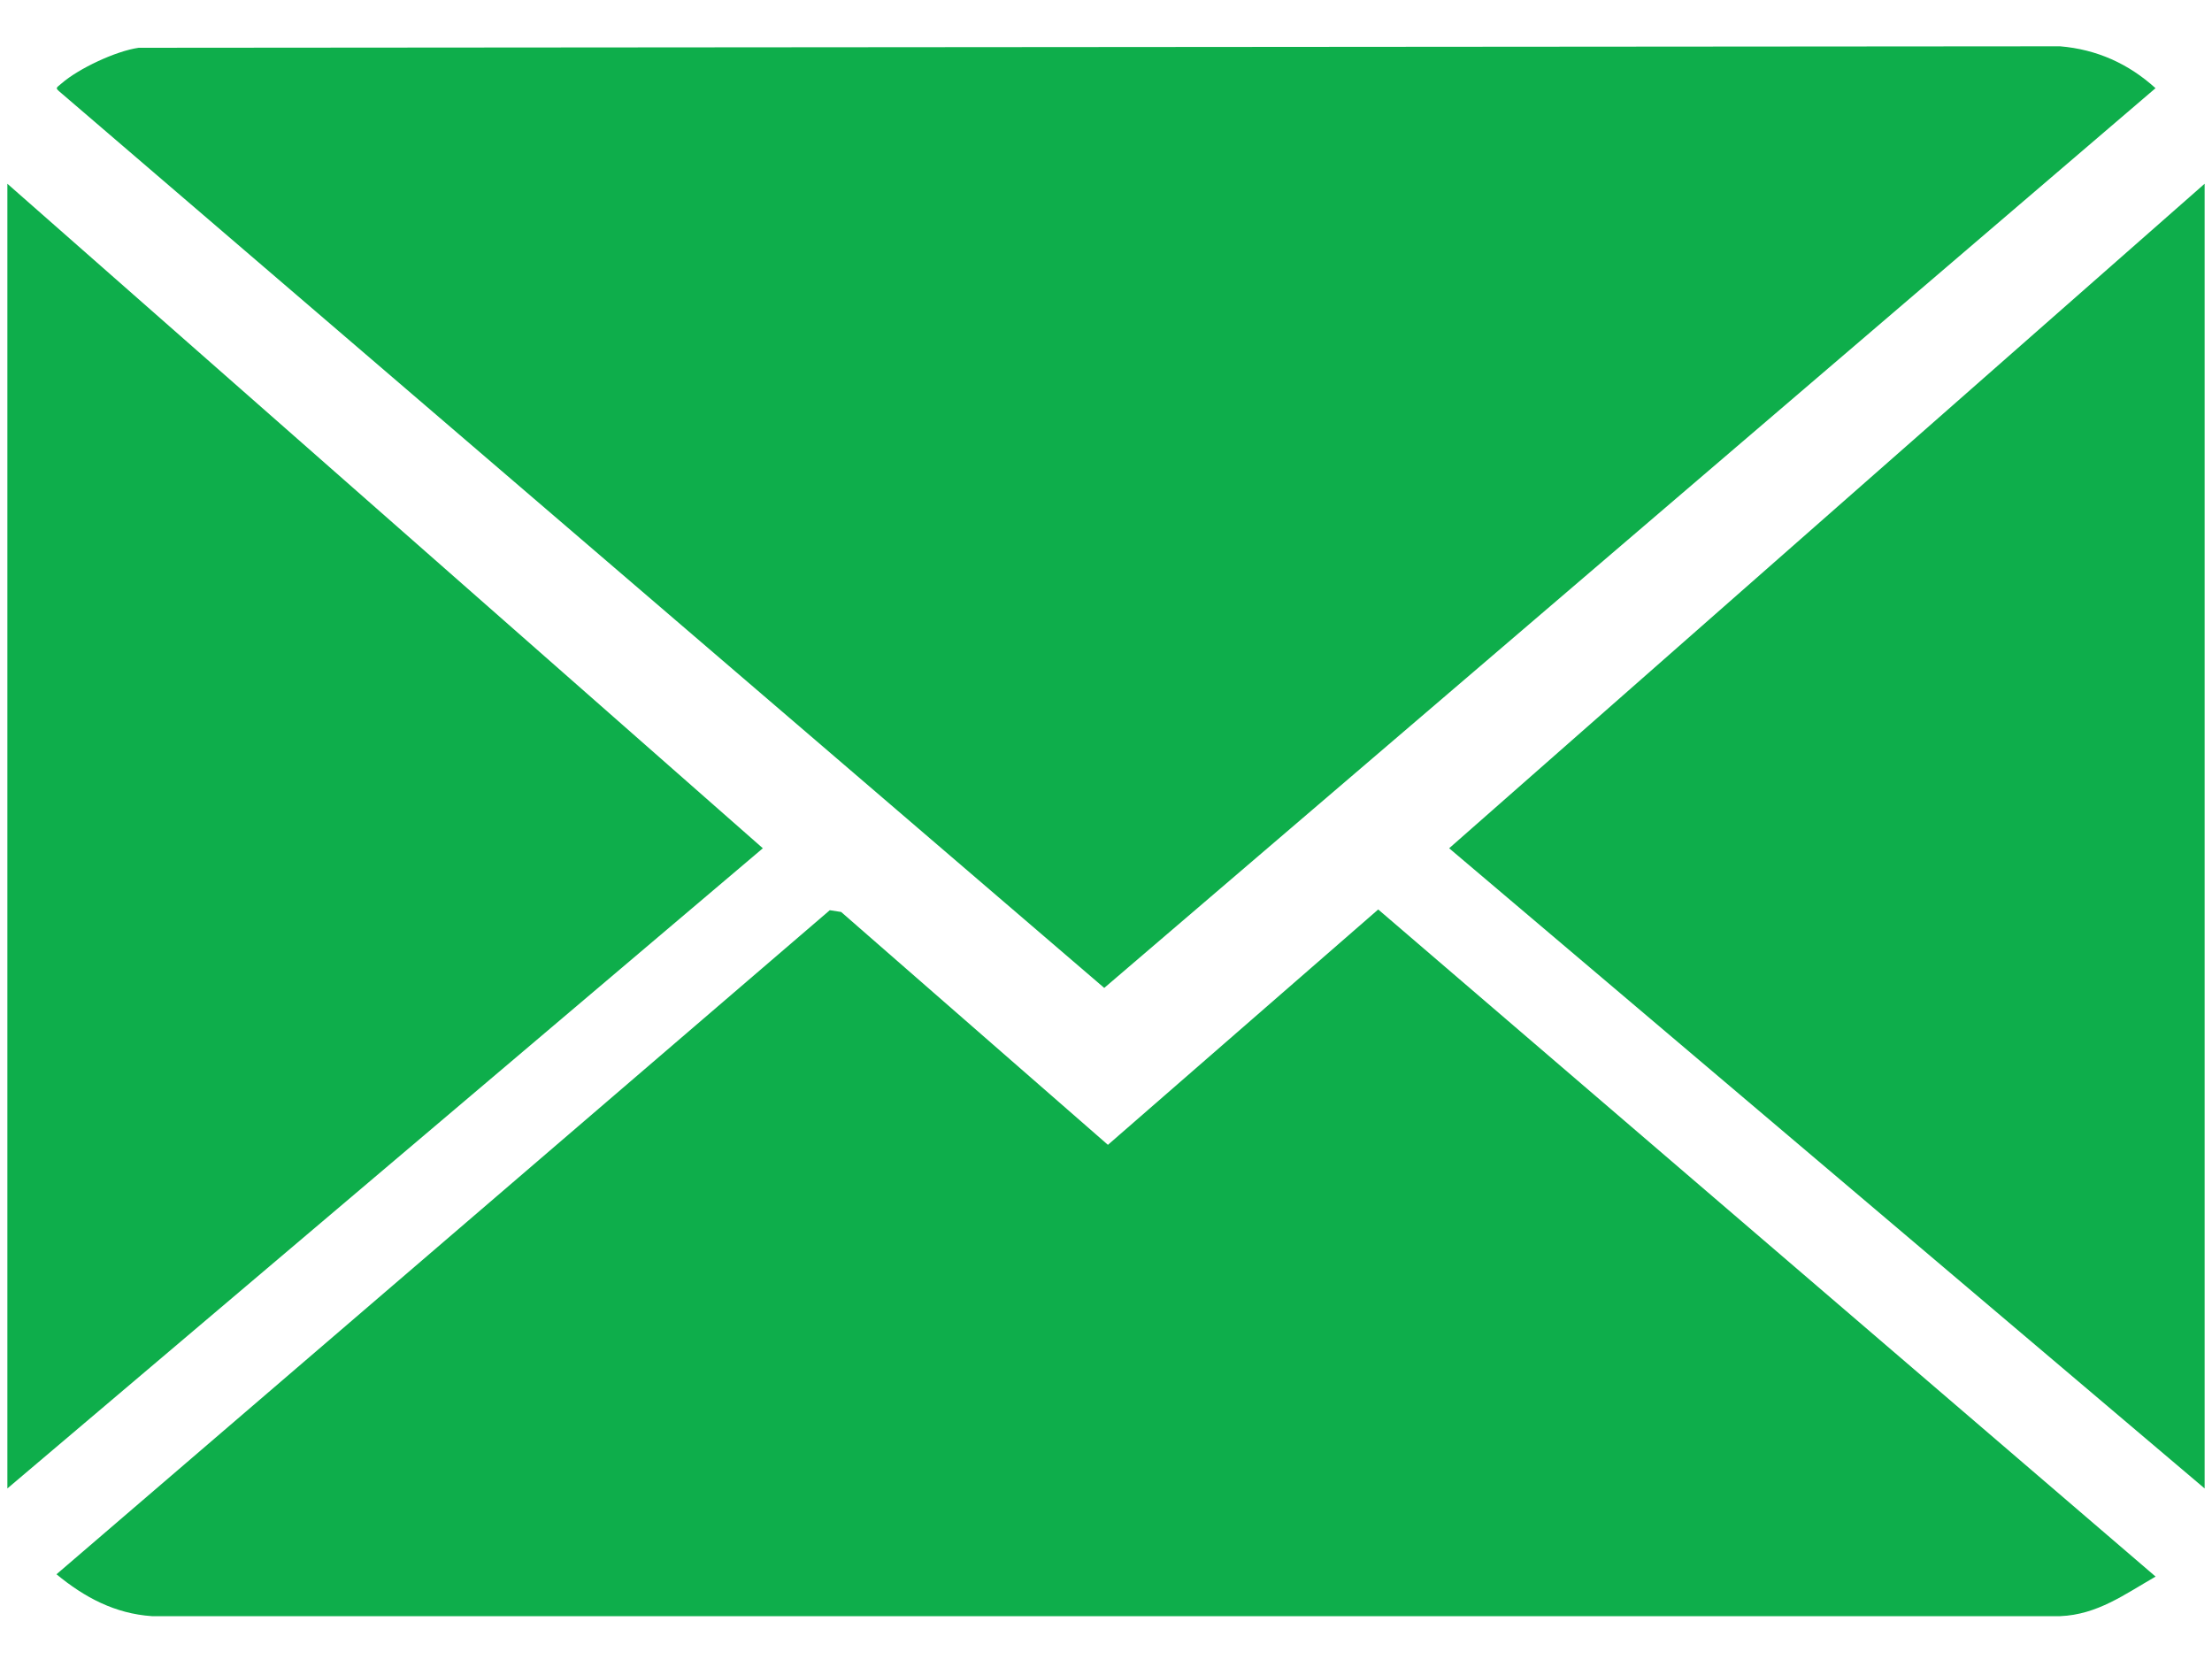
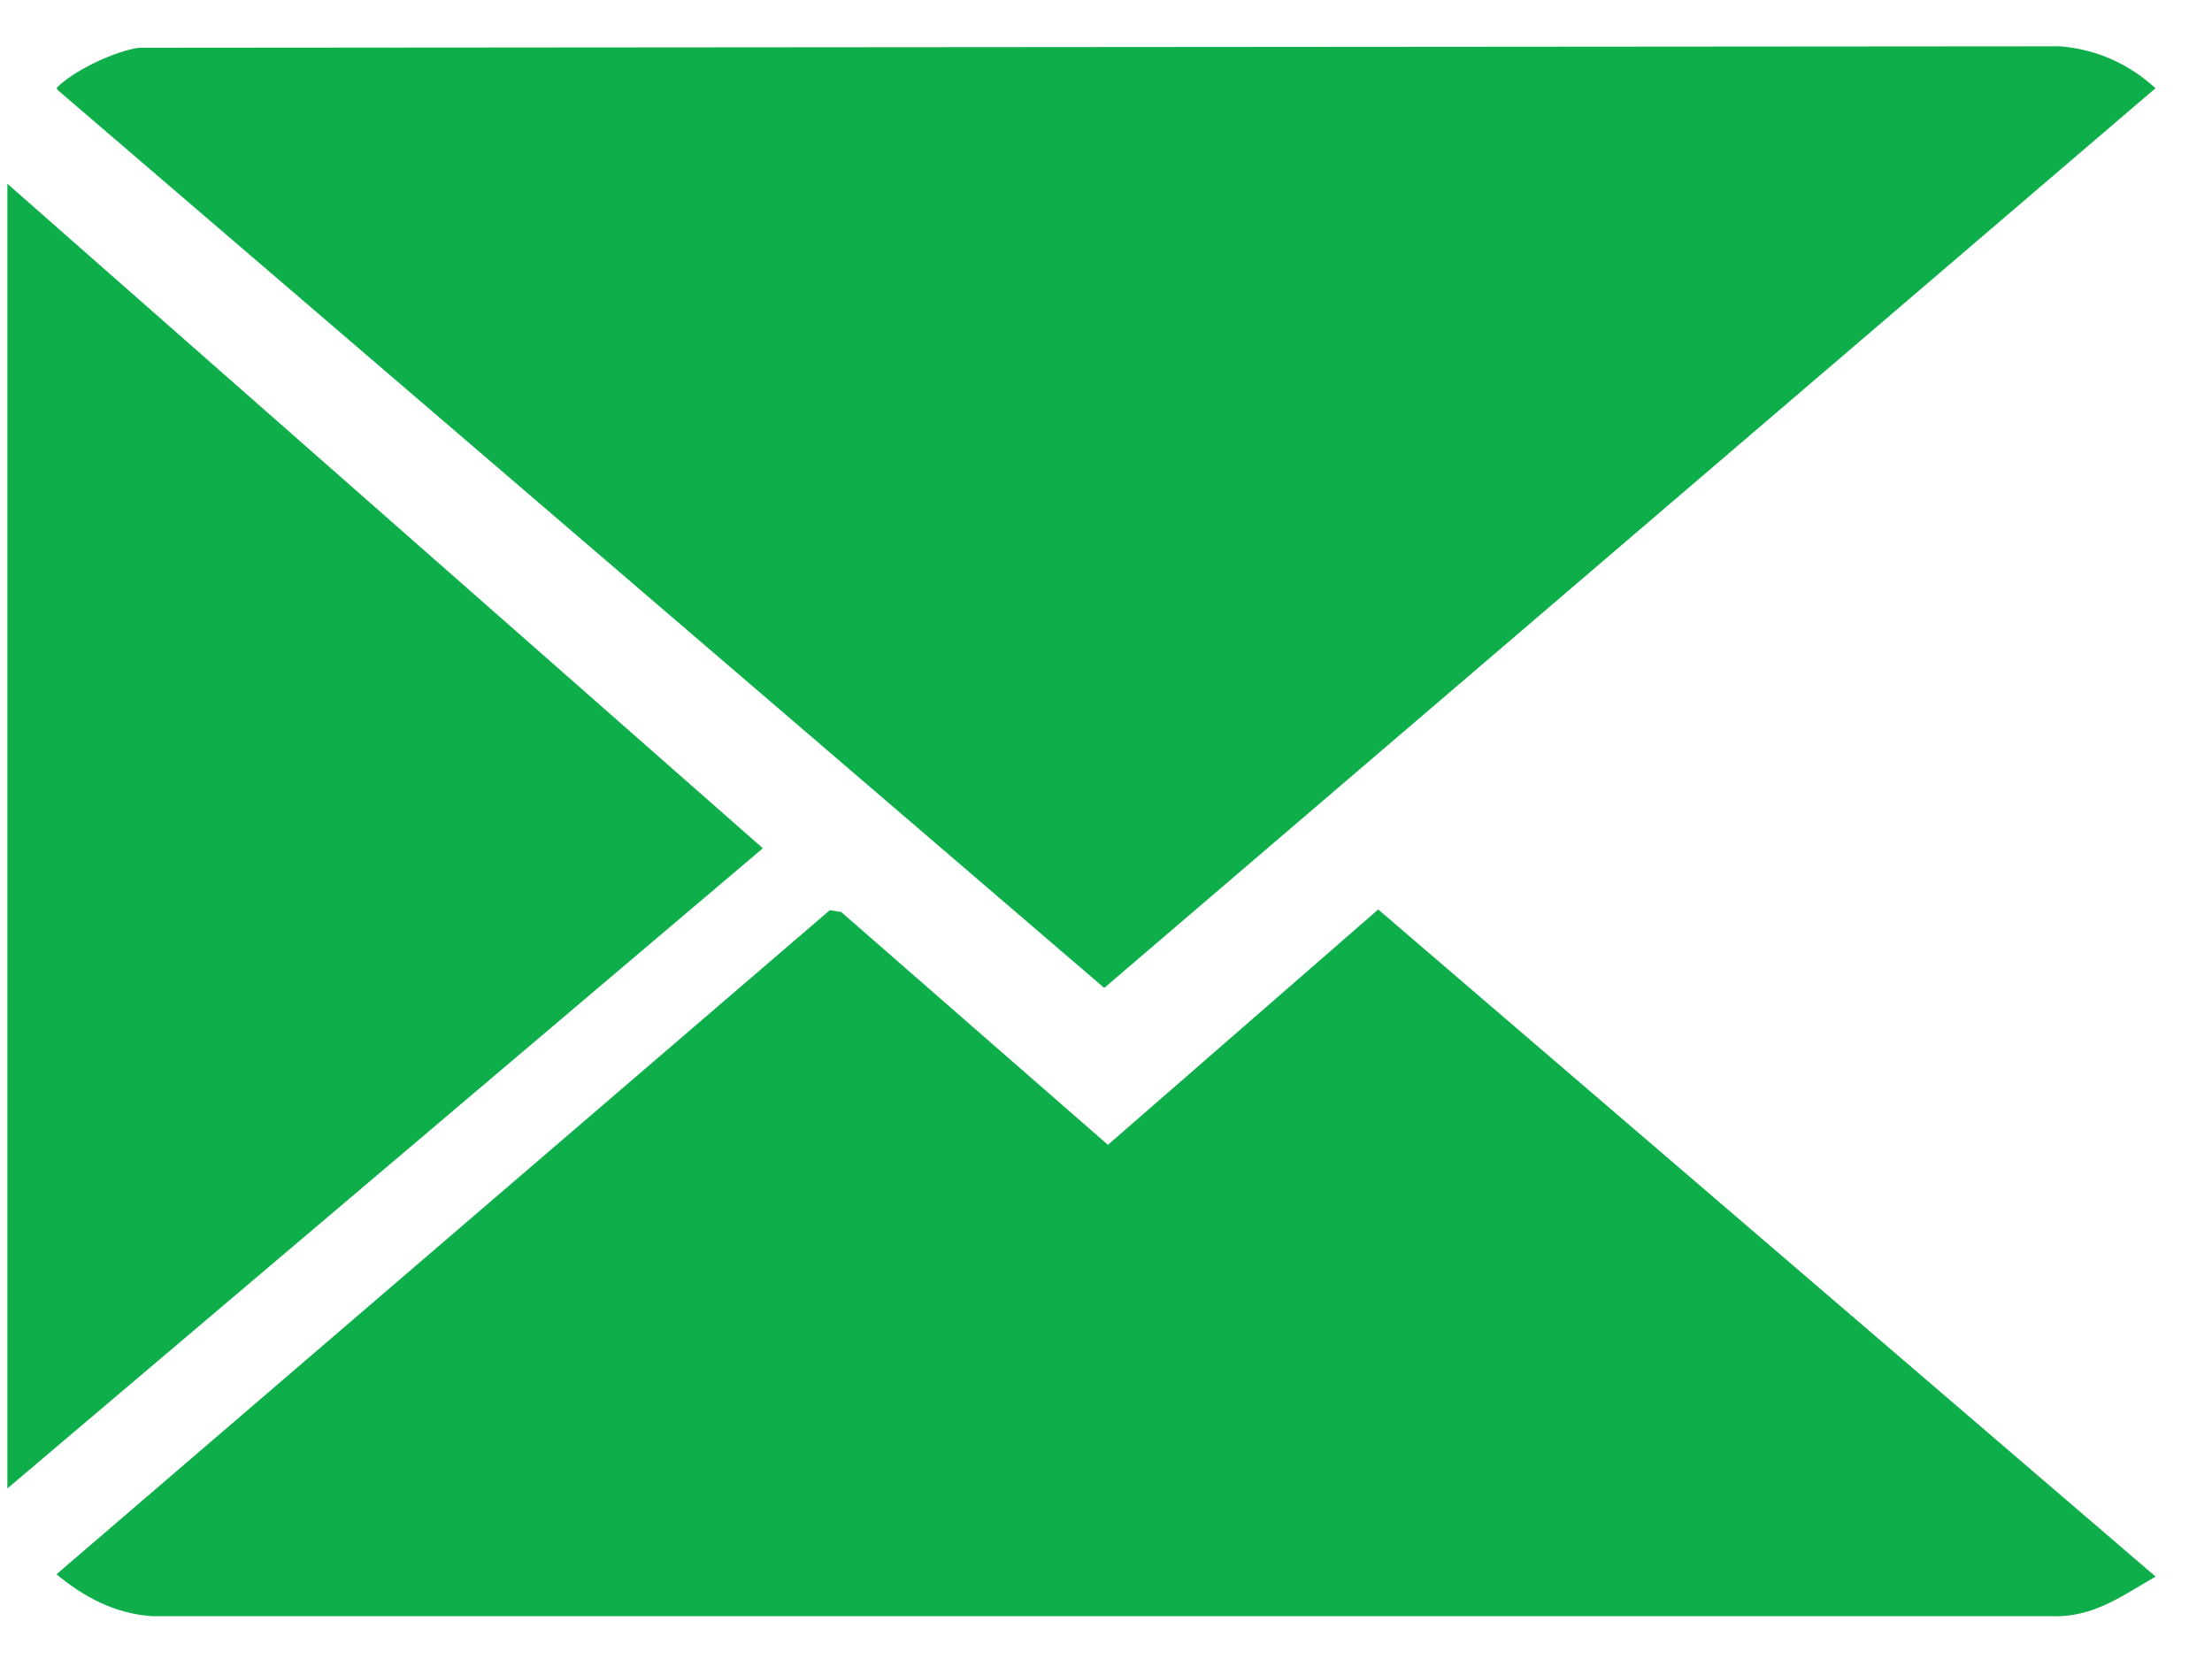
<svg xmlns="http://www.w3.org/2000/svg" id="Layer_1" version="1.1" viewBox="0 0 150 113.58">
  <defs>
    <style>
      .st0 {
        fill: #0eae4b;
      }
    </style>
  </defs>
  <path class="st0" d="M9.4,3.24l130.3-.1c2.49.21,4.64,1.18,6.47,2.84l-71.29,61.01L4.15,6.31c-.44-.37-.36-.32.02-.65,1.17-1.02,3.69-2.2,5.23-2.42Z" />
  <path class="st0" d="M146.17,106.91c-2.08,1.19-3.94,2.58-6.47,2.68H10.3c-2.51-.17-4.58-1.28-6.47-2.84l52.44-45.03.77.12,18.09,15.79,18.33-15.96,52.72,45.24Z" />
-   <polygon class="st0" points="149.5 100.93 98.27 57.52 149.5 12.46 149.5 100.93" />
  <polygon class="st0" points=".5 12.46 51.73 57.52 .5 100.93 .5 12.46" />
</svg>